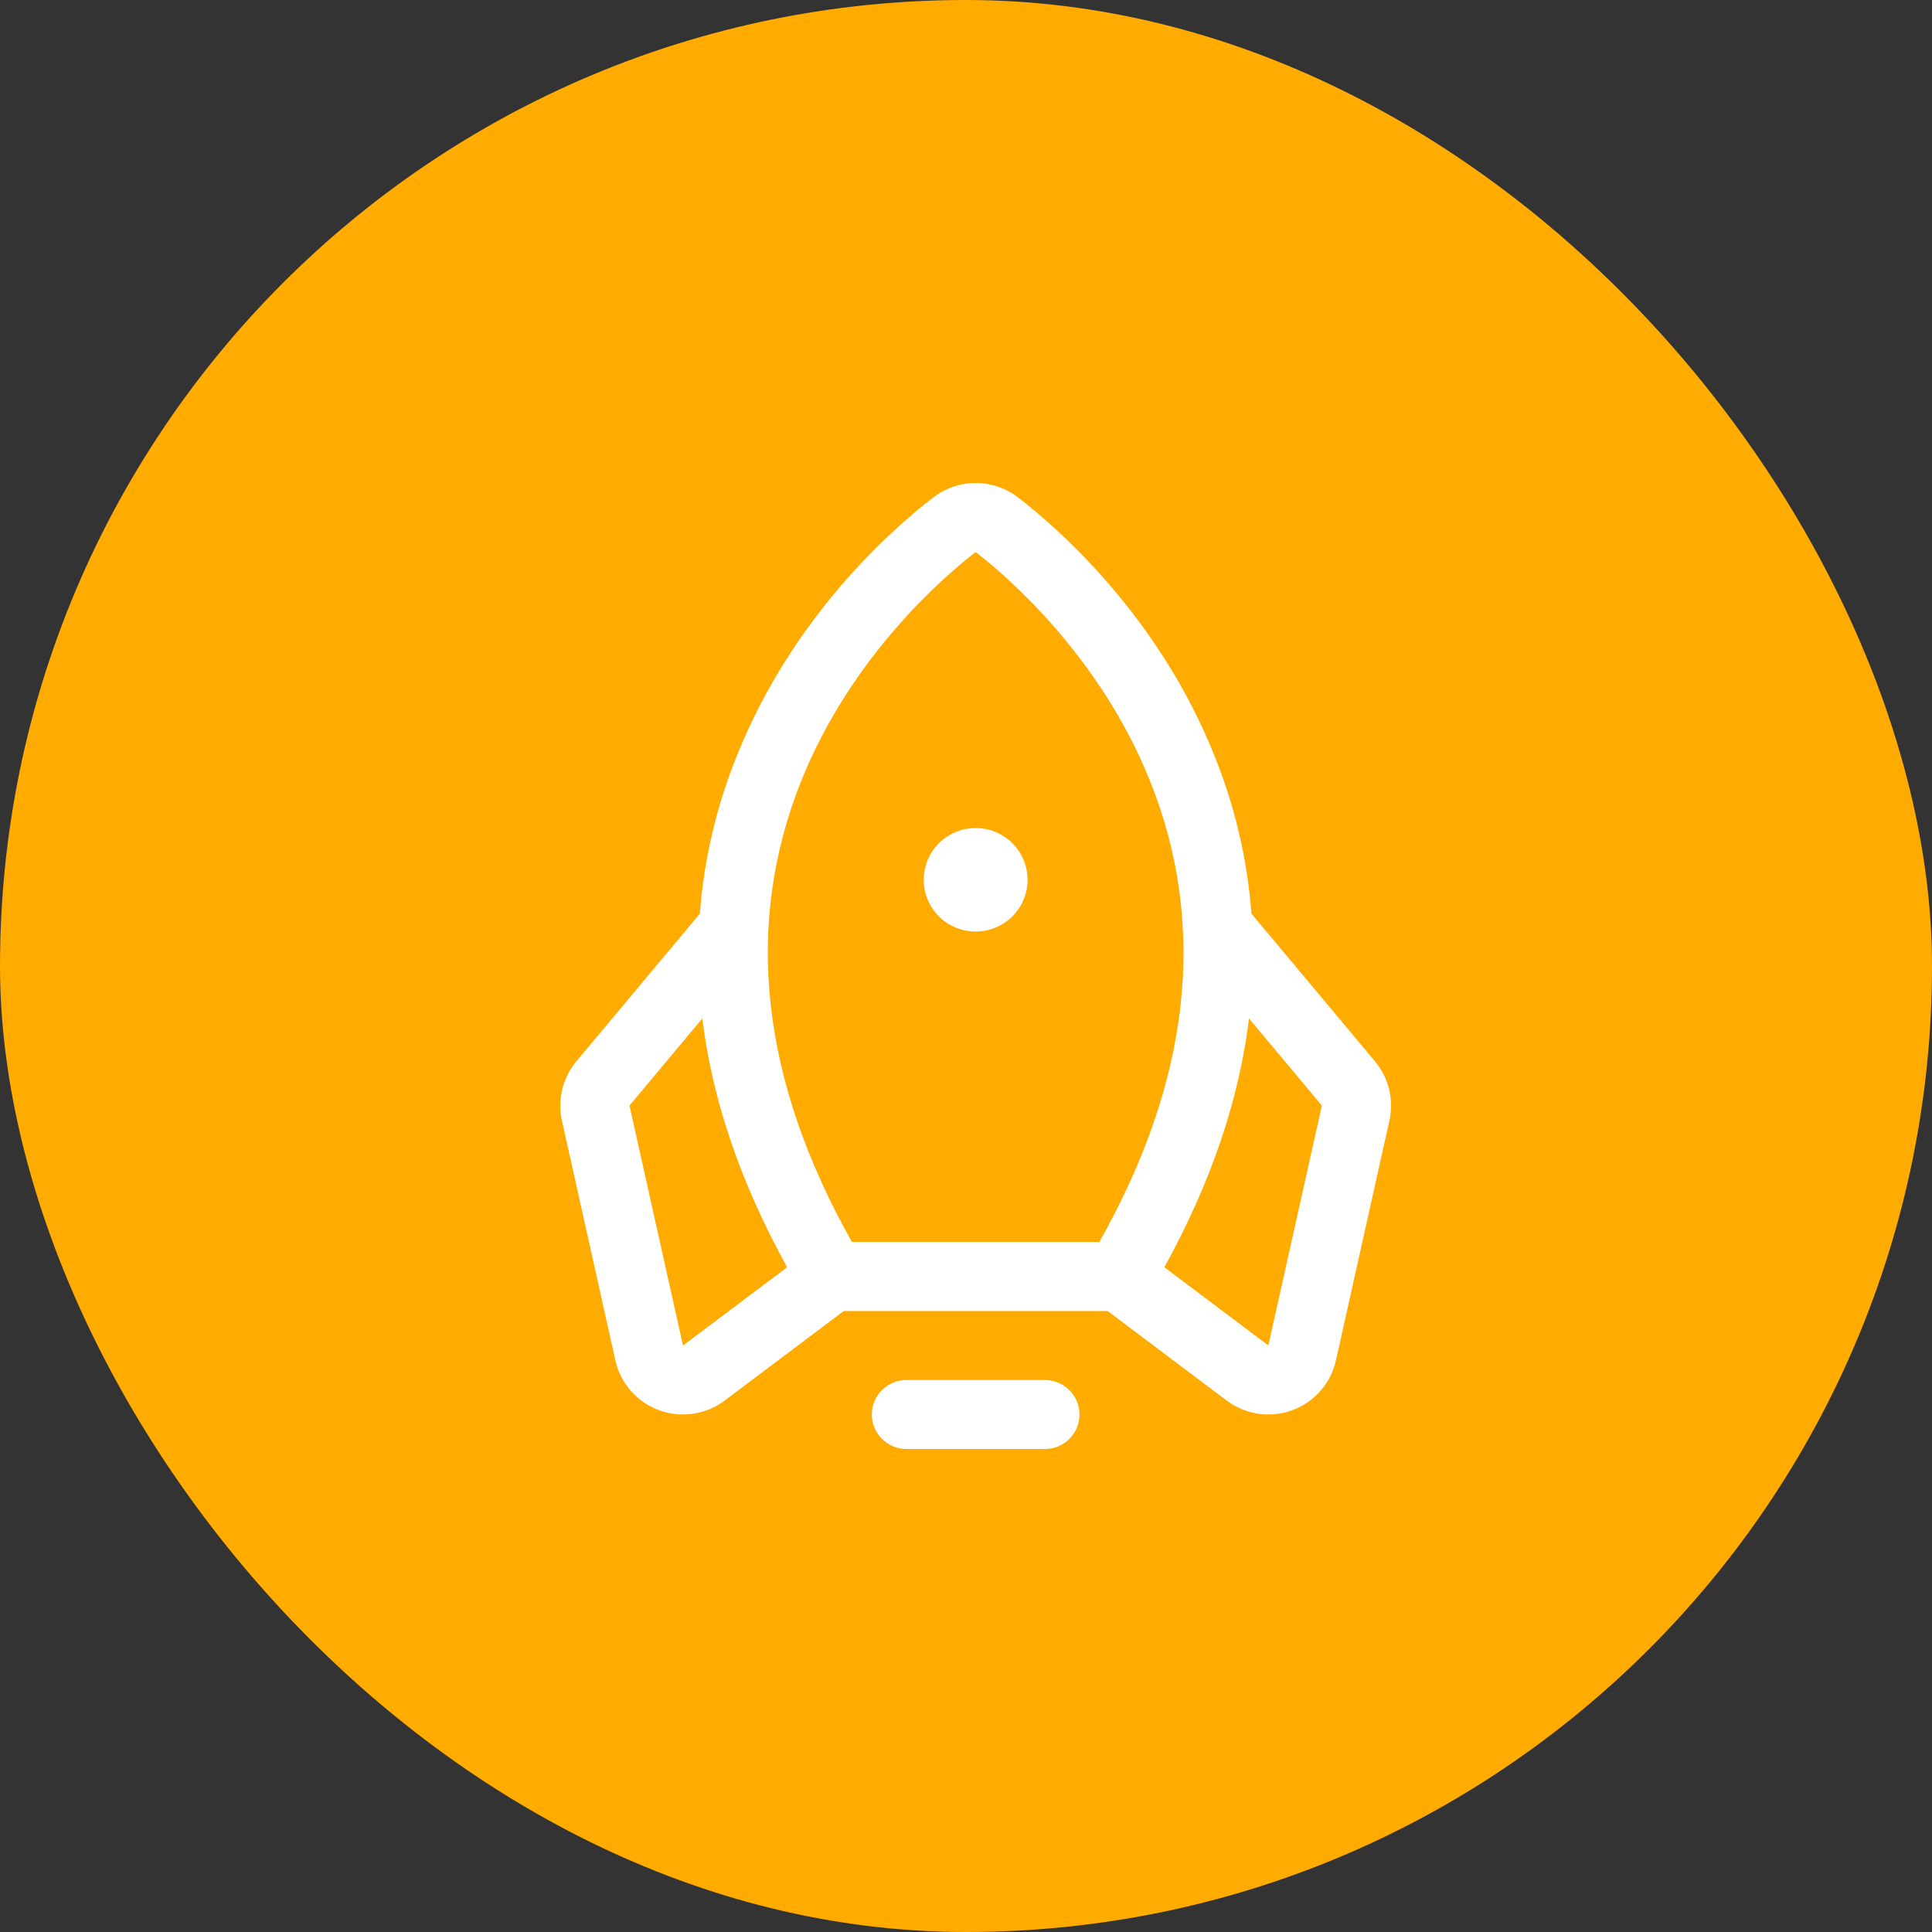
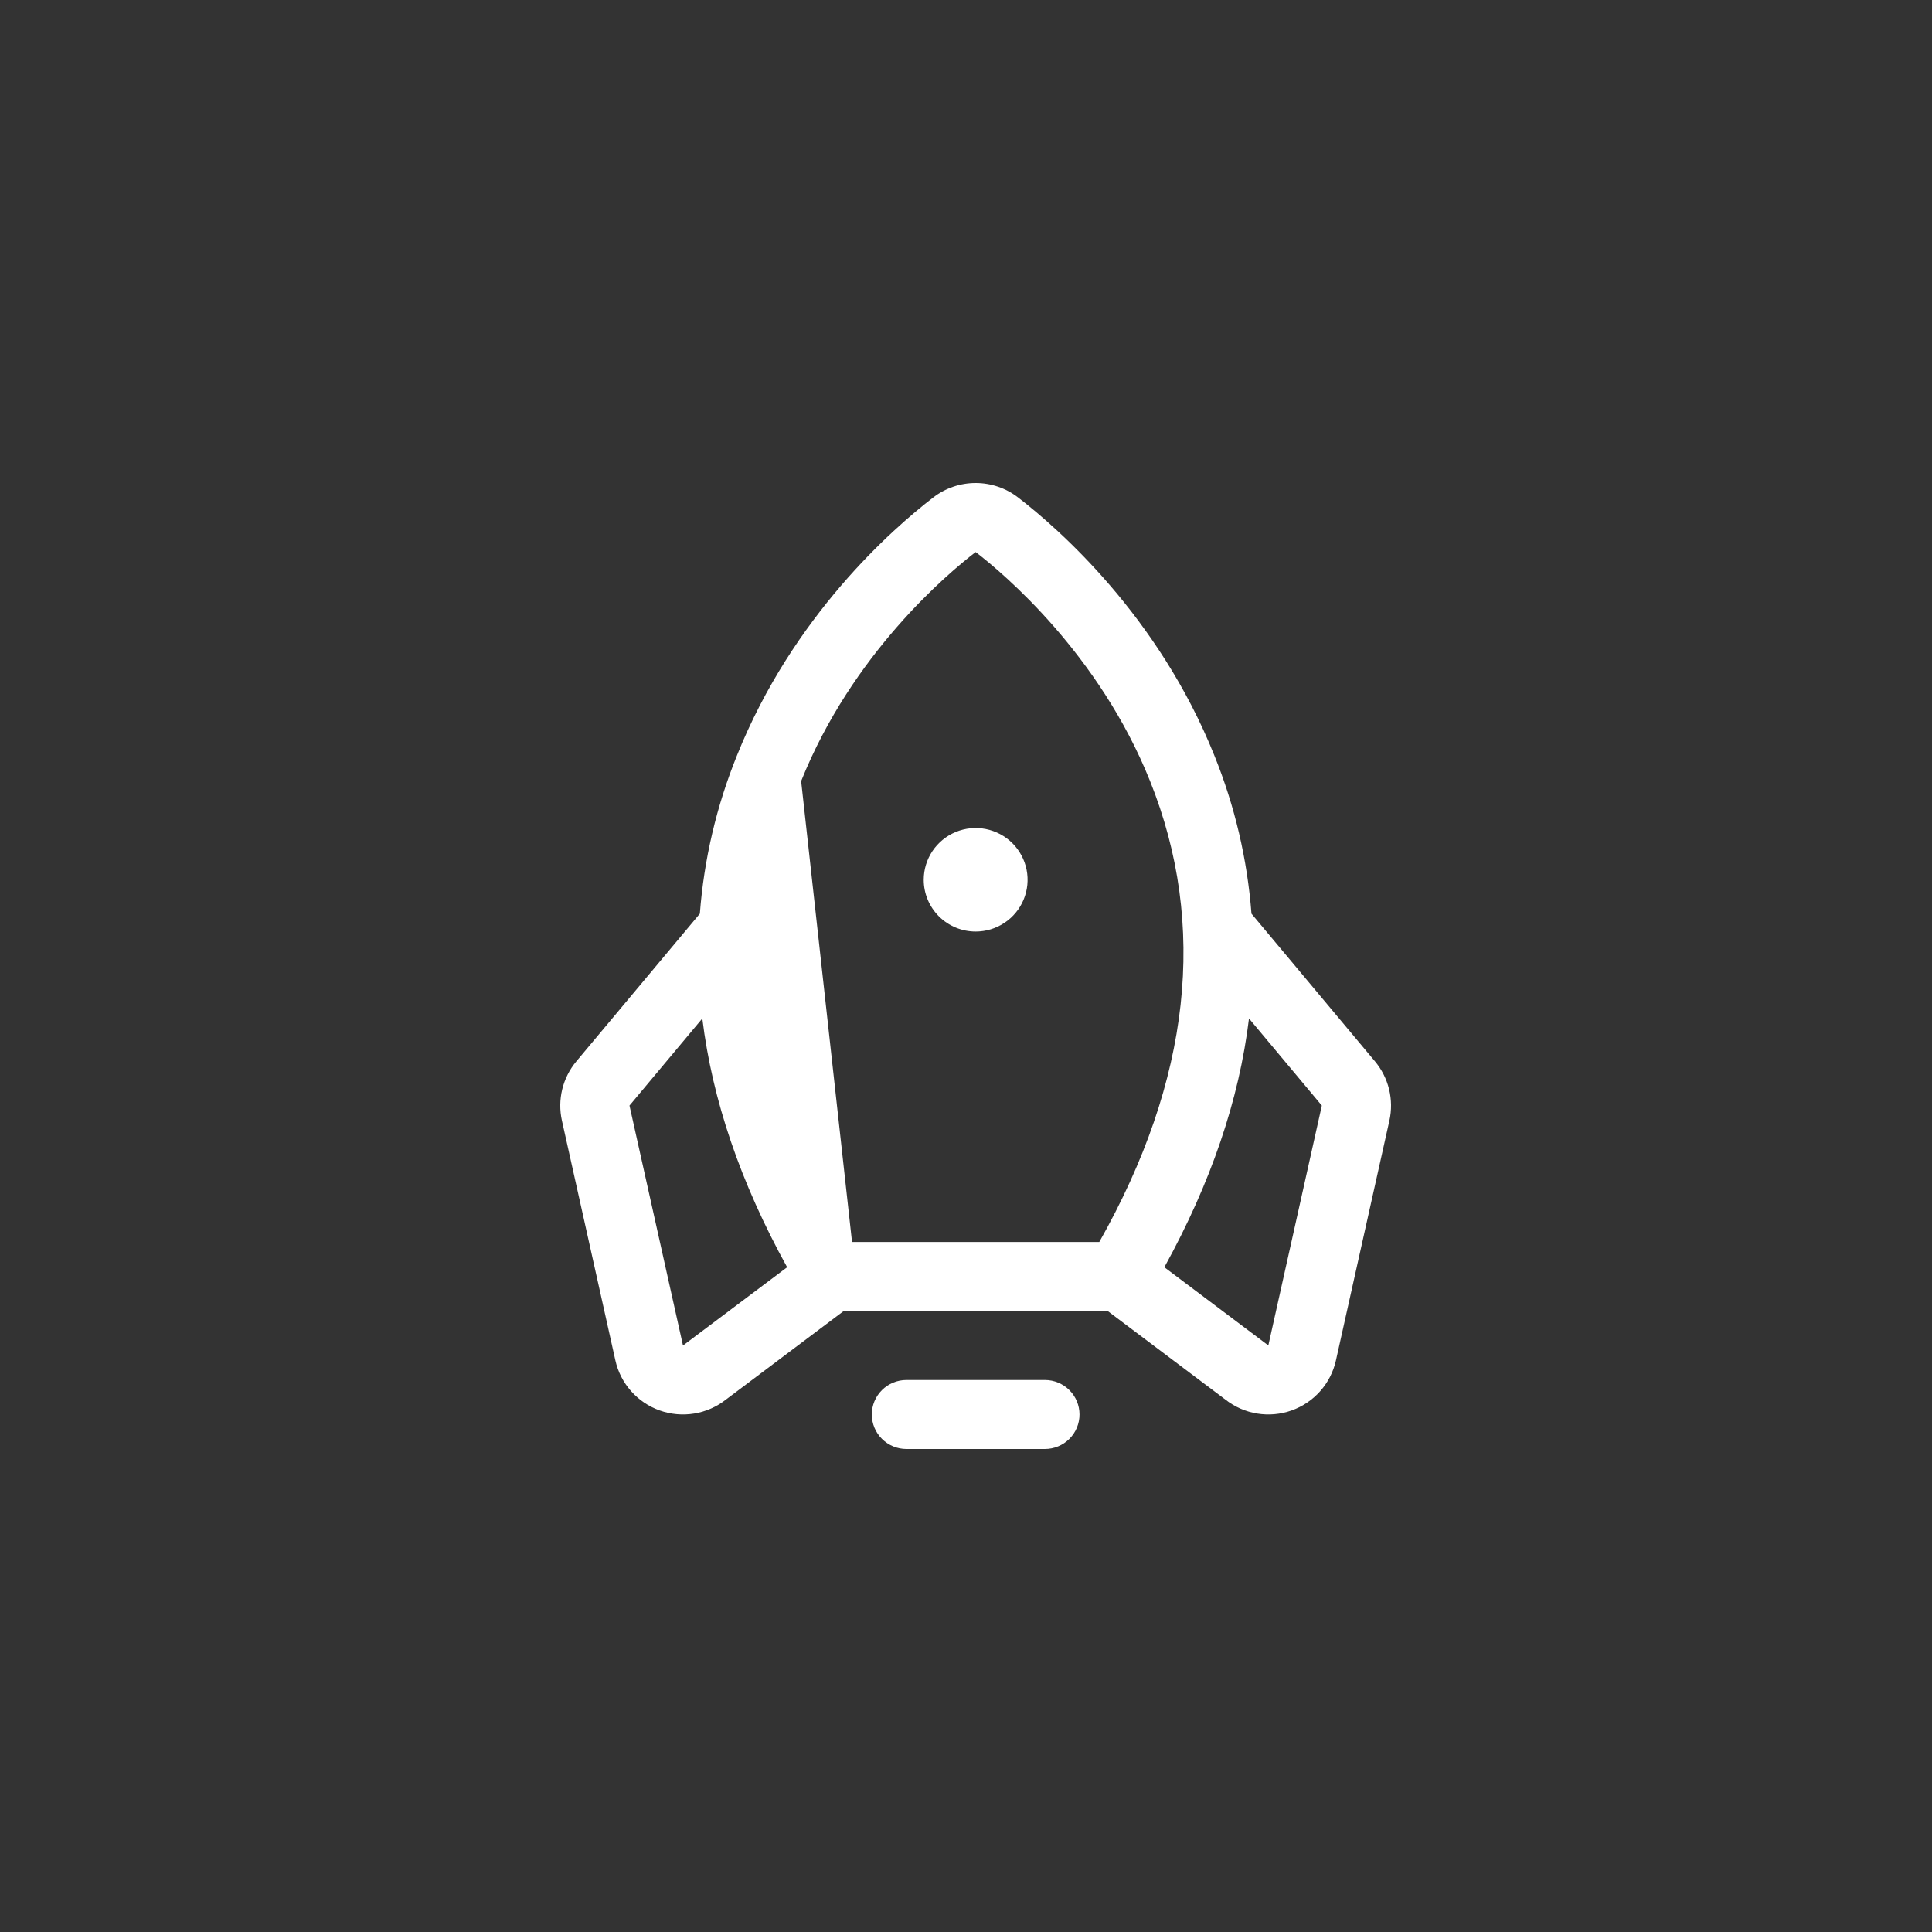
<svg xmlns="http://www.w3.org/2000/svg" width="100" height="100" viewBox="0 0 100 100" fill="none">
  <rect x="0" y="0" width="100" height="100" fill="#333333" stroke="none" />
-   <rect width="100" height="100" rx="50" fill="#FFAB00" />
-   <path d="M55.875 73.214C55.875 73.688 55.687 74.142 55.35 74.477C55.014 74.812 54.559 75 54.084 75H46.916C46.441 75 45.986 74.812 45.65 74.477C45.313 74.142 45.125 73.688 45.125 73.214C45.125 72.741 45.313 72.287 45.65 71.952C45.986 71.617 46.441 71.429 46.916 71.429H54.084C54.559 71.429 55.014 71.617 55.35 71.952C55.687 72.287 55.875 72.741 55.875 73.214ZM50.5 48.216C51.032 48.216 51.551 48.059 51.993 47.764C52.435 47.47 52.78 47.052 52.983 46.562C53.187 46.073 53.24 45.534 53.136 45.015C53.032 44.495 52.776 44.018 52.401 43.643C52.025 43.269 51.546 43.014 51.024 42.91C50.503 42.807 49.963 42.86 49.471 43.063C48.98 43.266 48.561 43.609 48.265 44.049C47.97 44.49 47.812 45.008 47.812 45.537C47.812 46.248 48.096 46.929 48.599 47.431C49.104 47.934 49.787 48.216 50.5 48.216ZM71.916 57.999L69.148 70.415C69.016 71.005 68.737 71.552 68.336 72.005C67.935 72.458 67.425 72.802 66.855 73.005C66.284 73.208 65.671 73.263 65.073 73.166C64.474 73.069 63.911 72.822 63.434 72.449L57.333 67.858H43.671L37.566 72.449C37.089 72.822 36.526 73.069 35.927 73.166C35.329 73.263 34.716 73.208 34.145 73.005C33.575 72.802 33.065 72.458 32.664 72.005C32.263 71.552 31.983 71.005 31.852 70.415L29.084 57.999C28.966 57.466 28.972 56.913 29.101 56.383C29.23 55.853 29.478 55.359 29.828 54.939L36.224 47.292C36.438 44.481 37.086 41.721 38.144 39.107C41.033 31.889 46.206 27.36 48.305 25.748C48.933 25.263 49.705 25 50.5 25C51.295 25 52.067 25.263 52.695 25.748C54.787 27.36 59.967 31.889 62.856 39.107C63.914 41.721 64.561 44.481 64.776 47.292L71.172 54.939C71.522 55.359 71.77 55.853 71.899 56.383C72.028 56.913 72.034 57.466 71.916 57.999ZM44.101 64.286H56.899C61.629 55.907 62.514 47.885 59.528 40.431C56.894 33.85 51.954 29.69 50.5 28.574C49.042 29.69 44.101 33.85 41.467 40.431C38.486 47.885 39.371 55.907 44.101 64.286ZM40.742 65.592C38.33 61.225 36.867 56.933 36.352 52.715L32.582 57.224L35.351 69.643L35.391 69.614L40.742 65.592ZM68.418 57.224L64.648 52.715C64.138 56.924 62.677 61.216 60.267 65.592L65.609 69.61L65.649 69.639L68.418 57.224Z" fill="white" />
+   <path d="M55.875 73.214C55.875 73.688 55.687 74.142 55.35 74.477C55.014 74.812 54.559 75 54.084 75H46.916C46.441 75 45.986 74.812 45.65 74.477C45.313 74.142 45.125 73.688 45.125 73.214C45.125 72.741 45.313 72.287 45.65 71.952C45.986 71.617 46.441 71.429 46.916 71.429H54.084C54.559 71.429 55.014 71.617 55.35 71.952C55.687 72.287 55.875 72.741 55.875 73.214ZM50.5 48.216C51.032 48.216 51.551 48.059 51.993 47.764C52.435 47.47 52.78 47.052 52.983 46.562C53.187 46.073 53.24 45.534 53.136 45.015C53.032 44.495 52.776 44.018 52.401 43.643C52.025 43.269 51.546 43.014 51.024 42.91C50.503 42.807 49.963 42.86 49.471 43.063C48.98 43.266 48.561 43.609 48.265 44.049C47.97 44.49 47.812 45.008 47.812 45.537C47.812 46.248 48.096 46.929 48.599 47.431C49.104 47.934 49.787 48.216 50.5 48.216ZM71.916 57.999L69.148 70.415C69.016 71.005 68.737 71.552 68.336 72.005C67.935 72.458 67.425 72.802 66.855 73.005C66.284 73.208 65.671 73.263 65.073 73.166C64.474 73.069 63.911 72.822 63.434 72.449L57.333 67.858H43.671L37.566 72.449C37.089 72.822 36.526 73.069 35.927 73.166C35.329 73.263 34.716 73.208 34.145 73.005C33.575 72.802 33.065 72.458 32.664 72.005C32.263 71.552 31.983 71.005 31.852 70.415L29.084 57.999C28.966 57.466 28.972 56.913 29.101 56.383C29.23 55.853 29.478 55.359 29.828 54.939L36.224 47.292C36.438 44.481 37.086 41.721 38.144 39.107C41.033 31.889 46.206 27.36 48.305 25.748C48.933 25.263 49.705 25 50.5 25C51.295 25 52.067 25.263 52.695 25.748C54.787 27.36 59.967 31.889 62.856 39.107C63.914 41.721 64.561 44.481 64.776 47.292L71.172 54.939C71.522 55.359 71.77 55.853 71.899 56.383C72.028 56.913 72.034 57.466 71.916 57.999ZM44.101 64.286H56.899C61.629 55.907 62.514 47.885 59.528 40.431C56.894 33.85 51.954 29.69 50.5 28.574C49.042 29.69 44.101 33.85 41.467 40.431ZM40.742 65.592C38.33 61.225 36.867 56.933 36.352 52.715L32.582 57.224L35.351 69.643L35.391 69.614L40.742 65.592ZM68.418 57.224L64.648 52.715C64.138 56.924 62.677 61.216 60.267 65.592L65.609 69.61L65.649 69.639L68.418 57.224Z" fill="white" />
</svg>